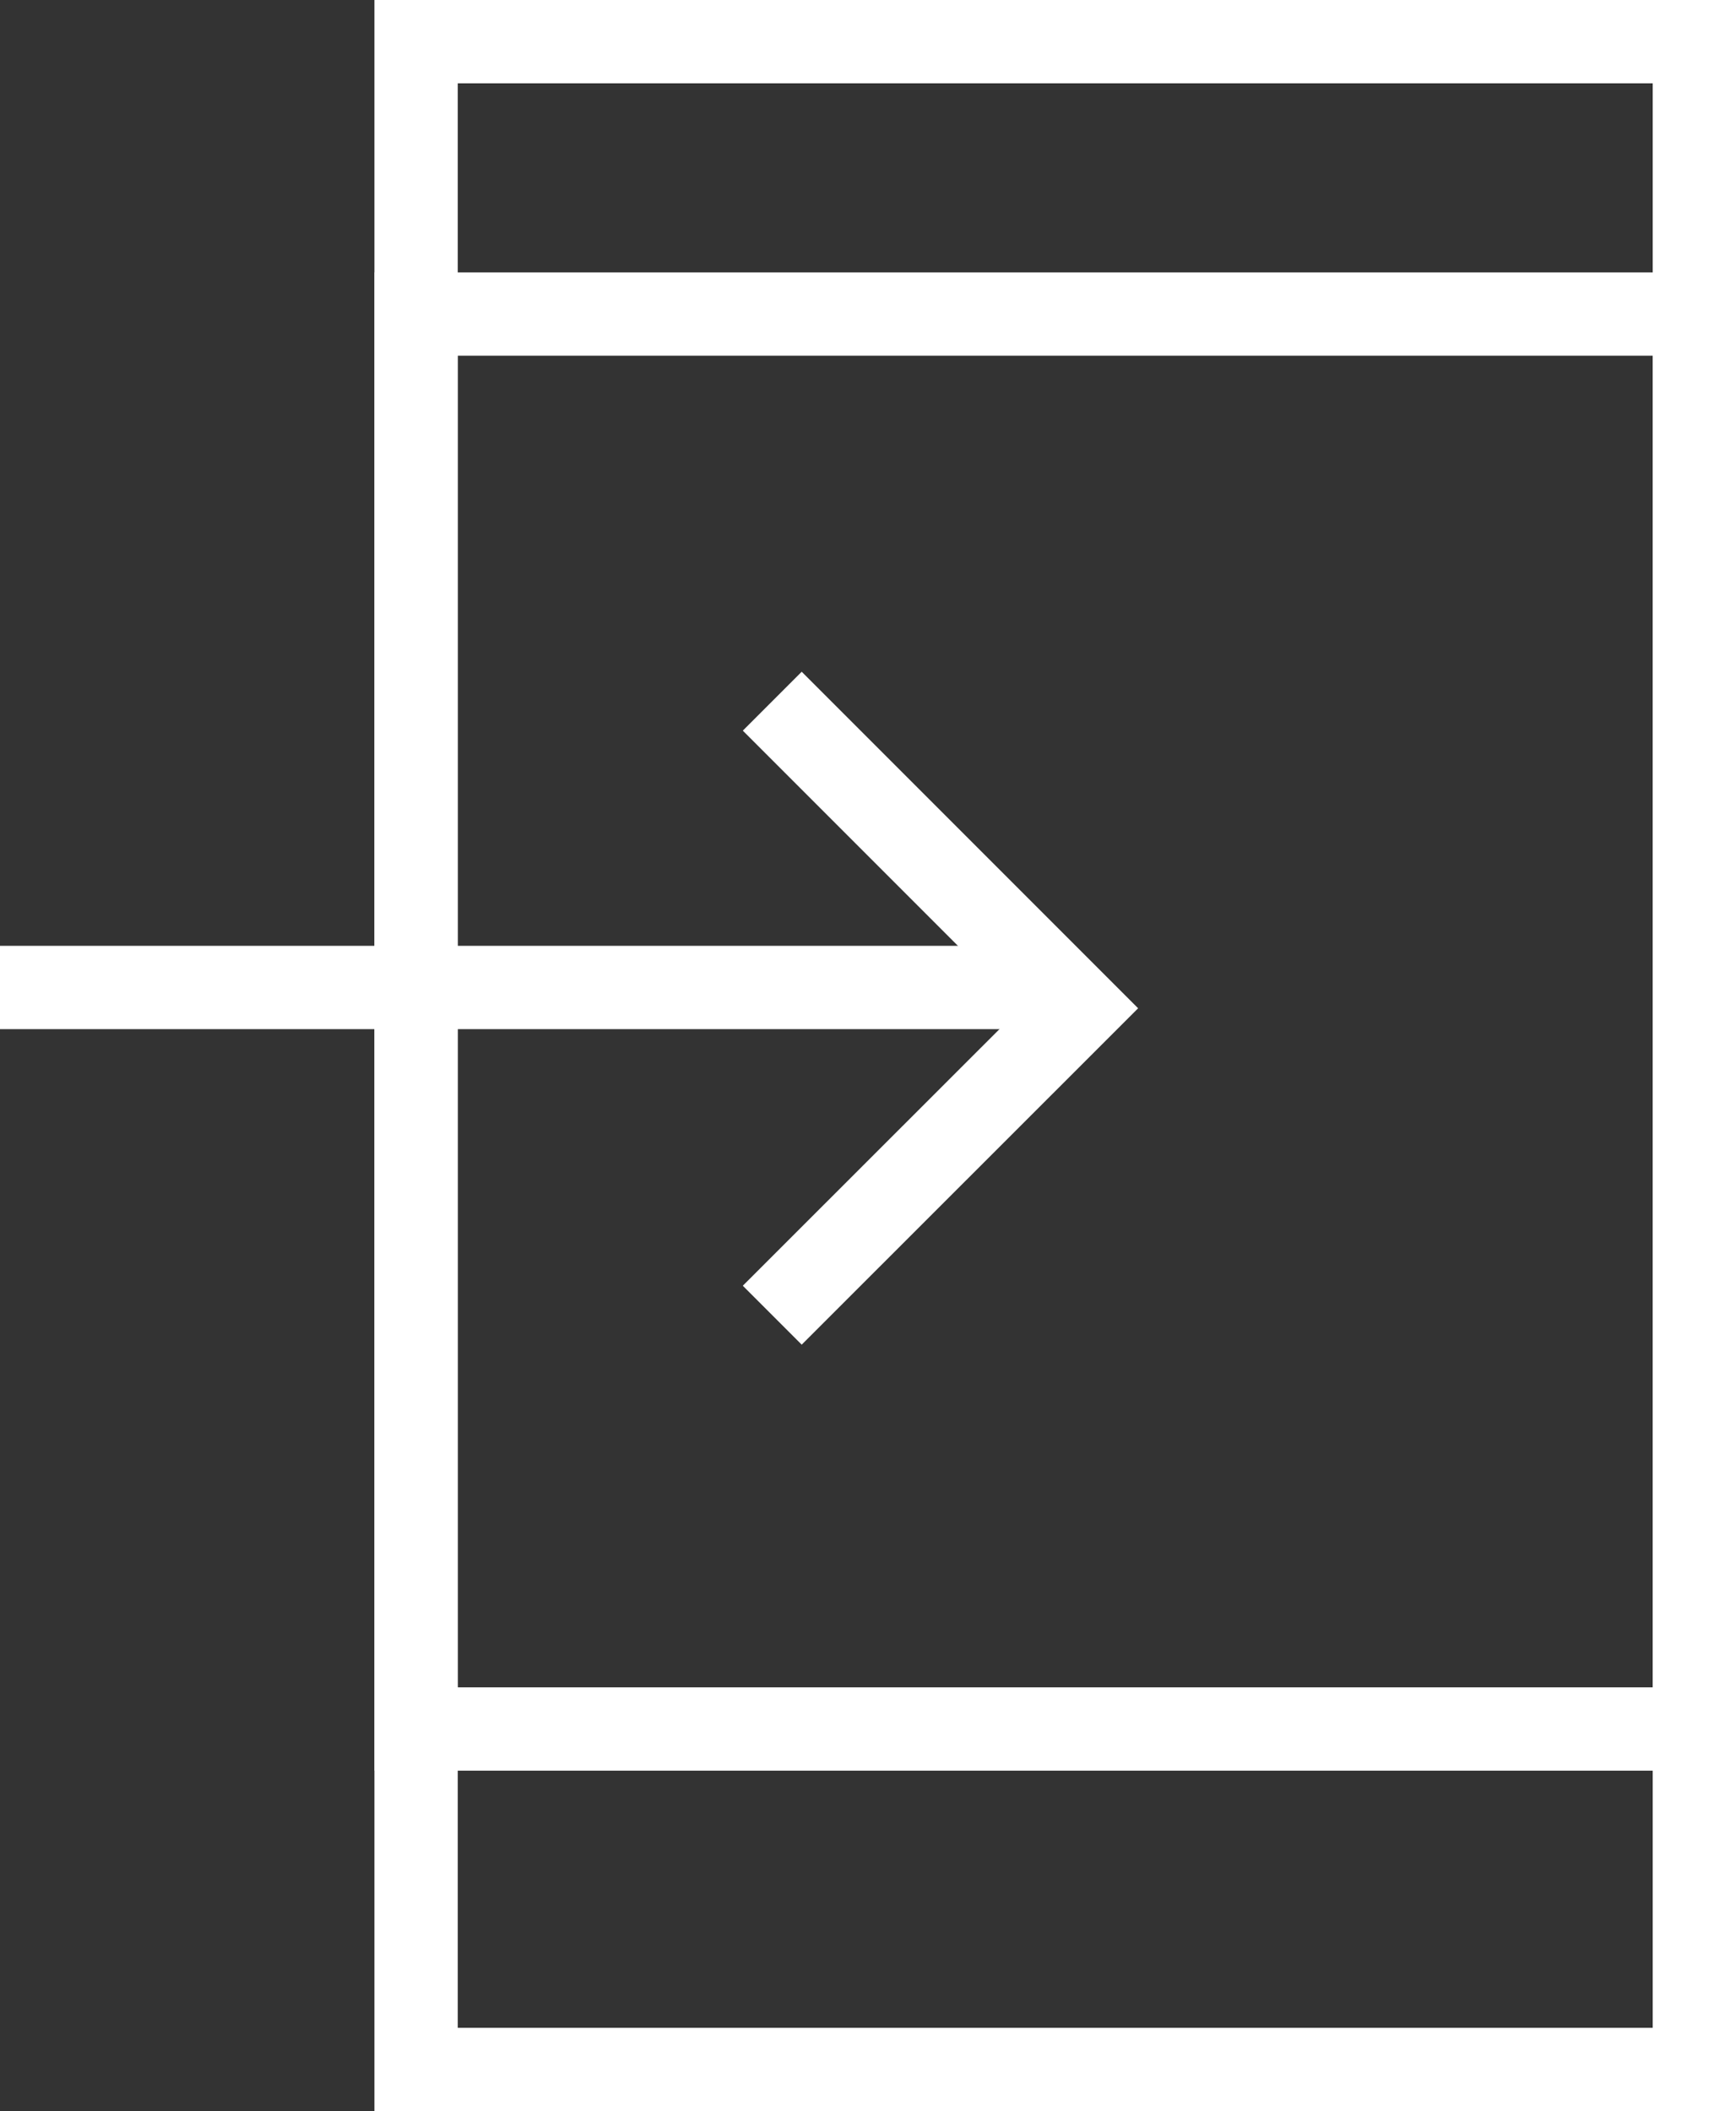
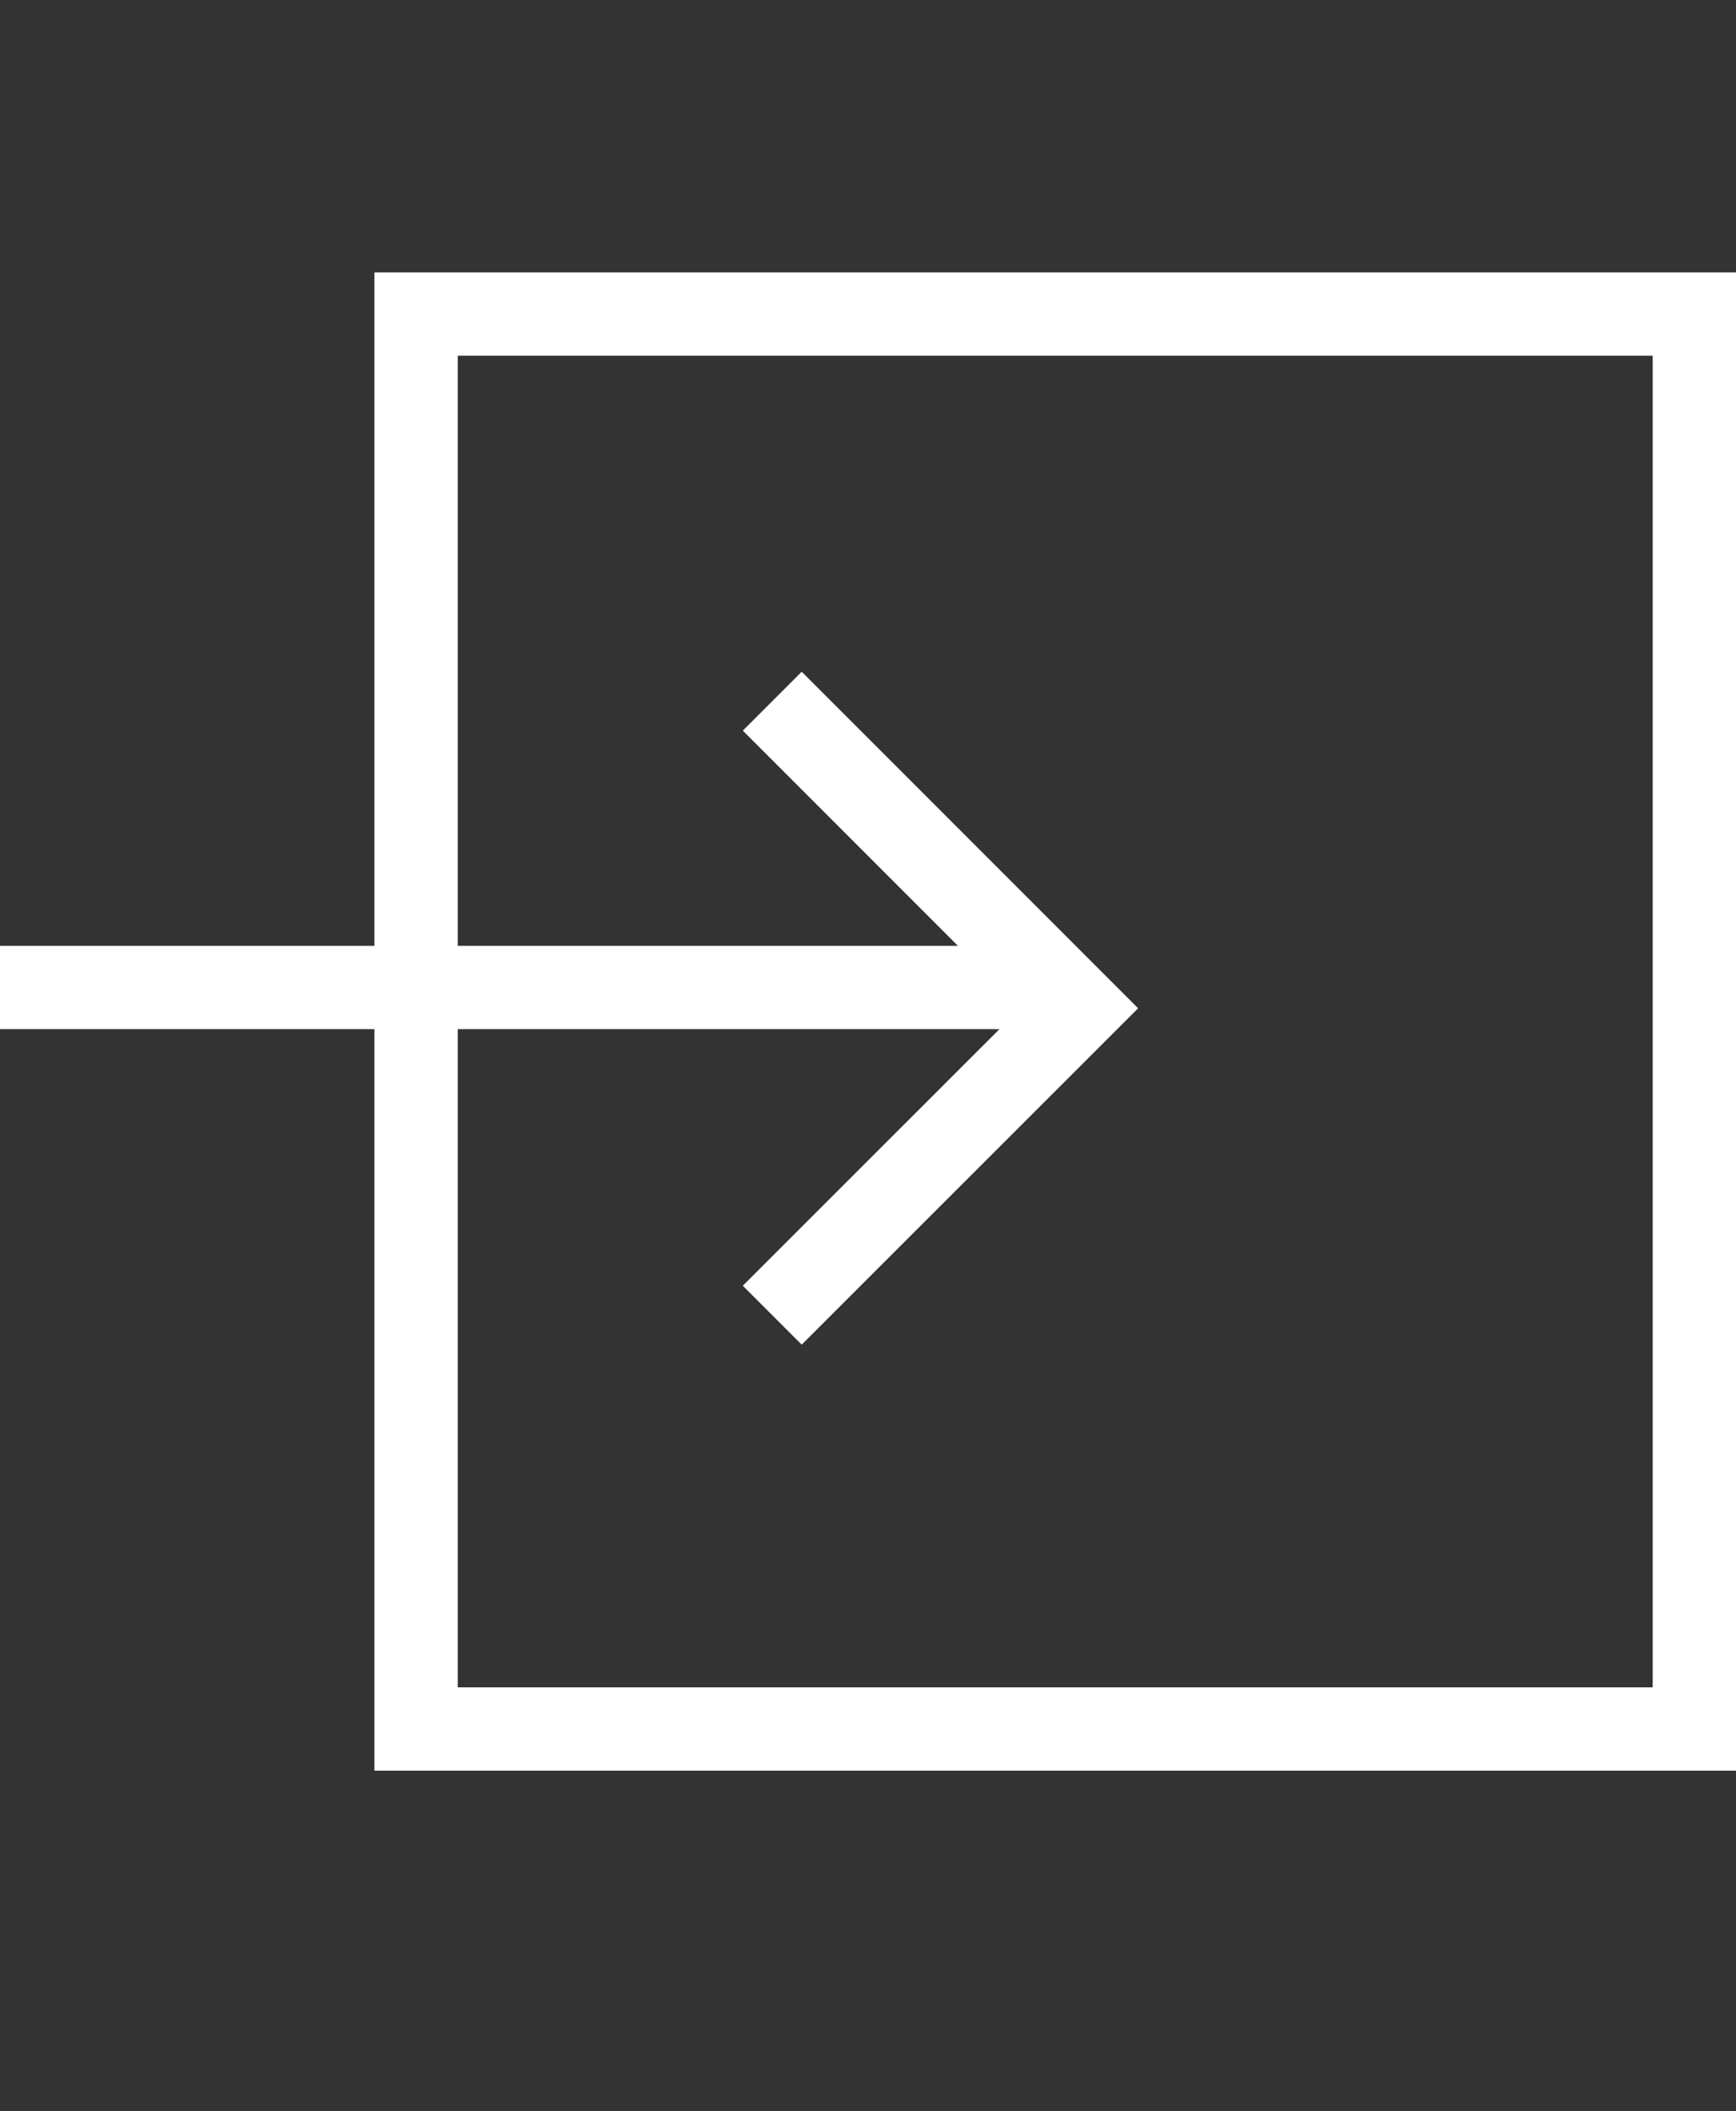
<svg xmlns="http://www.w3.org/2000/svg" id="グループ_1733" data-name="グループ 1733" width="41.684" height="50.674" viewBox="0 0 41.684 50.674">
  <rect x="0" y="0" width="41.684" height="50.674" fill="#333333" stroke="none" />
-   <path id="長方形_285" data-name="長方形 285" d="M2,2V48.675H30.693V2H2M0,0H32.693V50.675H0Z" transform="translate(8.991 0)" fill="#fff" />
  <path id="長方形_284" data-name="長方形 284" d="M2,2V33.963H30.693V2H2M0,0H32.693V35.963H0Z" transform="translate(8.991 6.539)" fill="#fff" />
  <path id="パス_1444" data-name="パス 1444" d="M-18840.727-21428.816l-1.414-1.414,6.664-6.66-6.664-6.664,1.414-1.414,8.078,8.078-.707.707Z" transform="translate(18859.977 21461.092)" fill="#fff" />
  <path id="線_35" data-name="線 35" d="M24.52,1H0V-1H24.52Z" transform="translate(0 23.703)" fill="#fff" />
</svg>